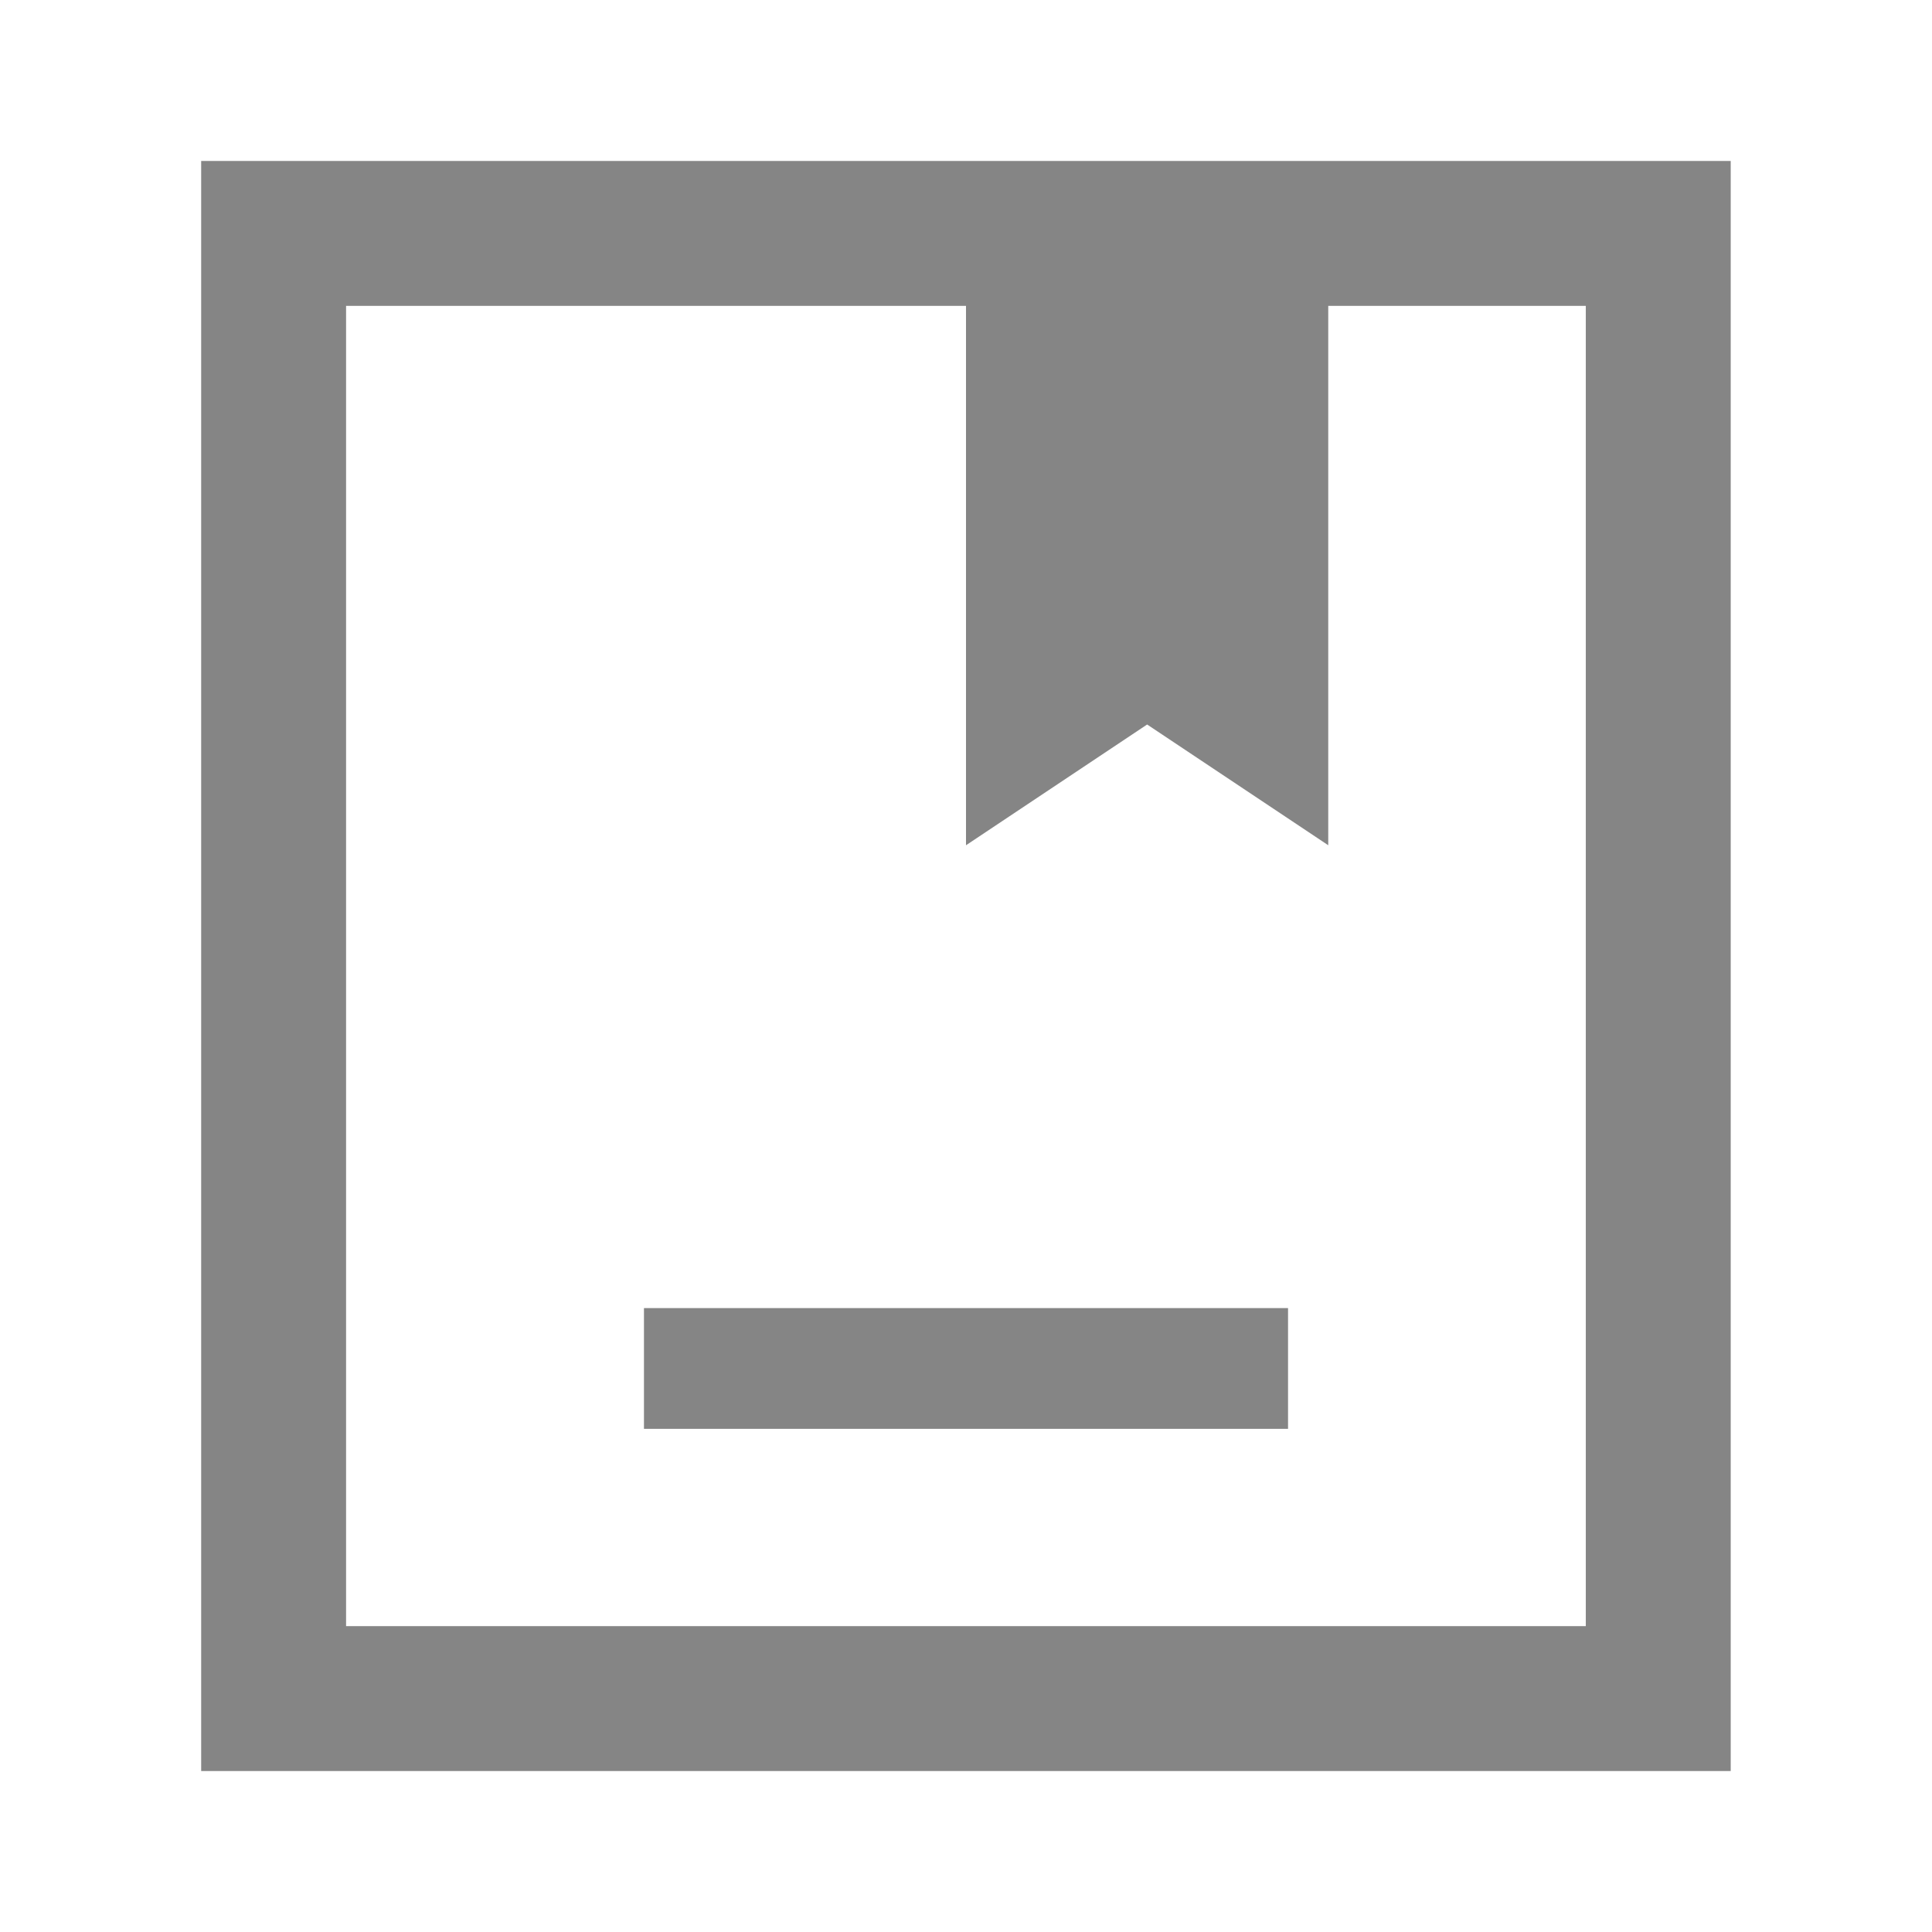
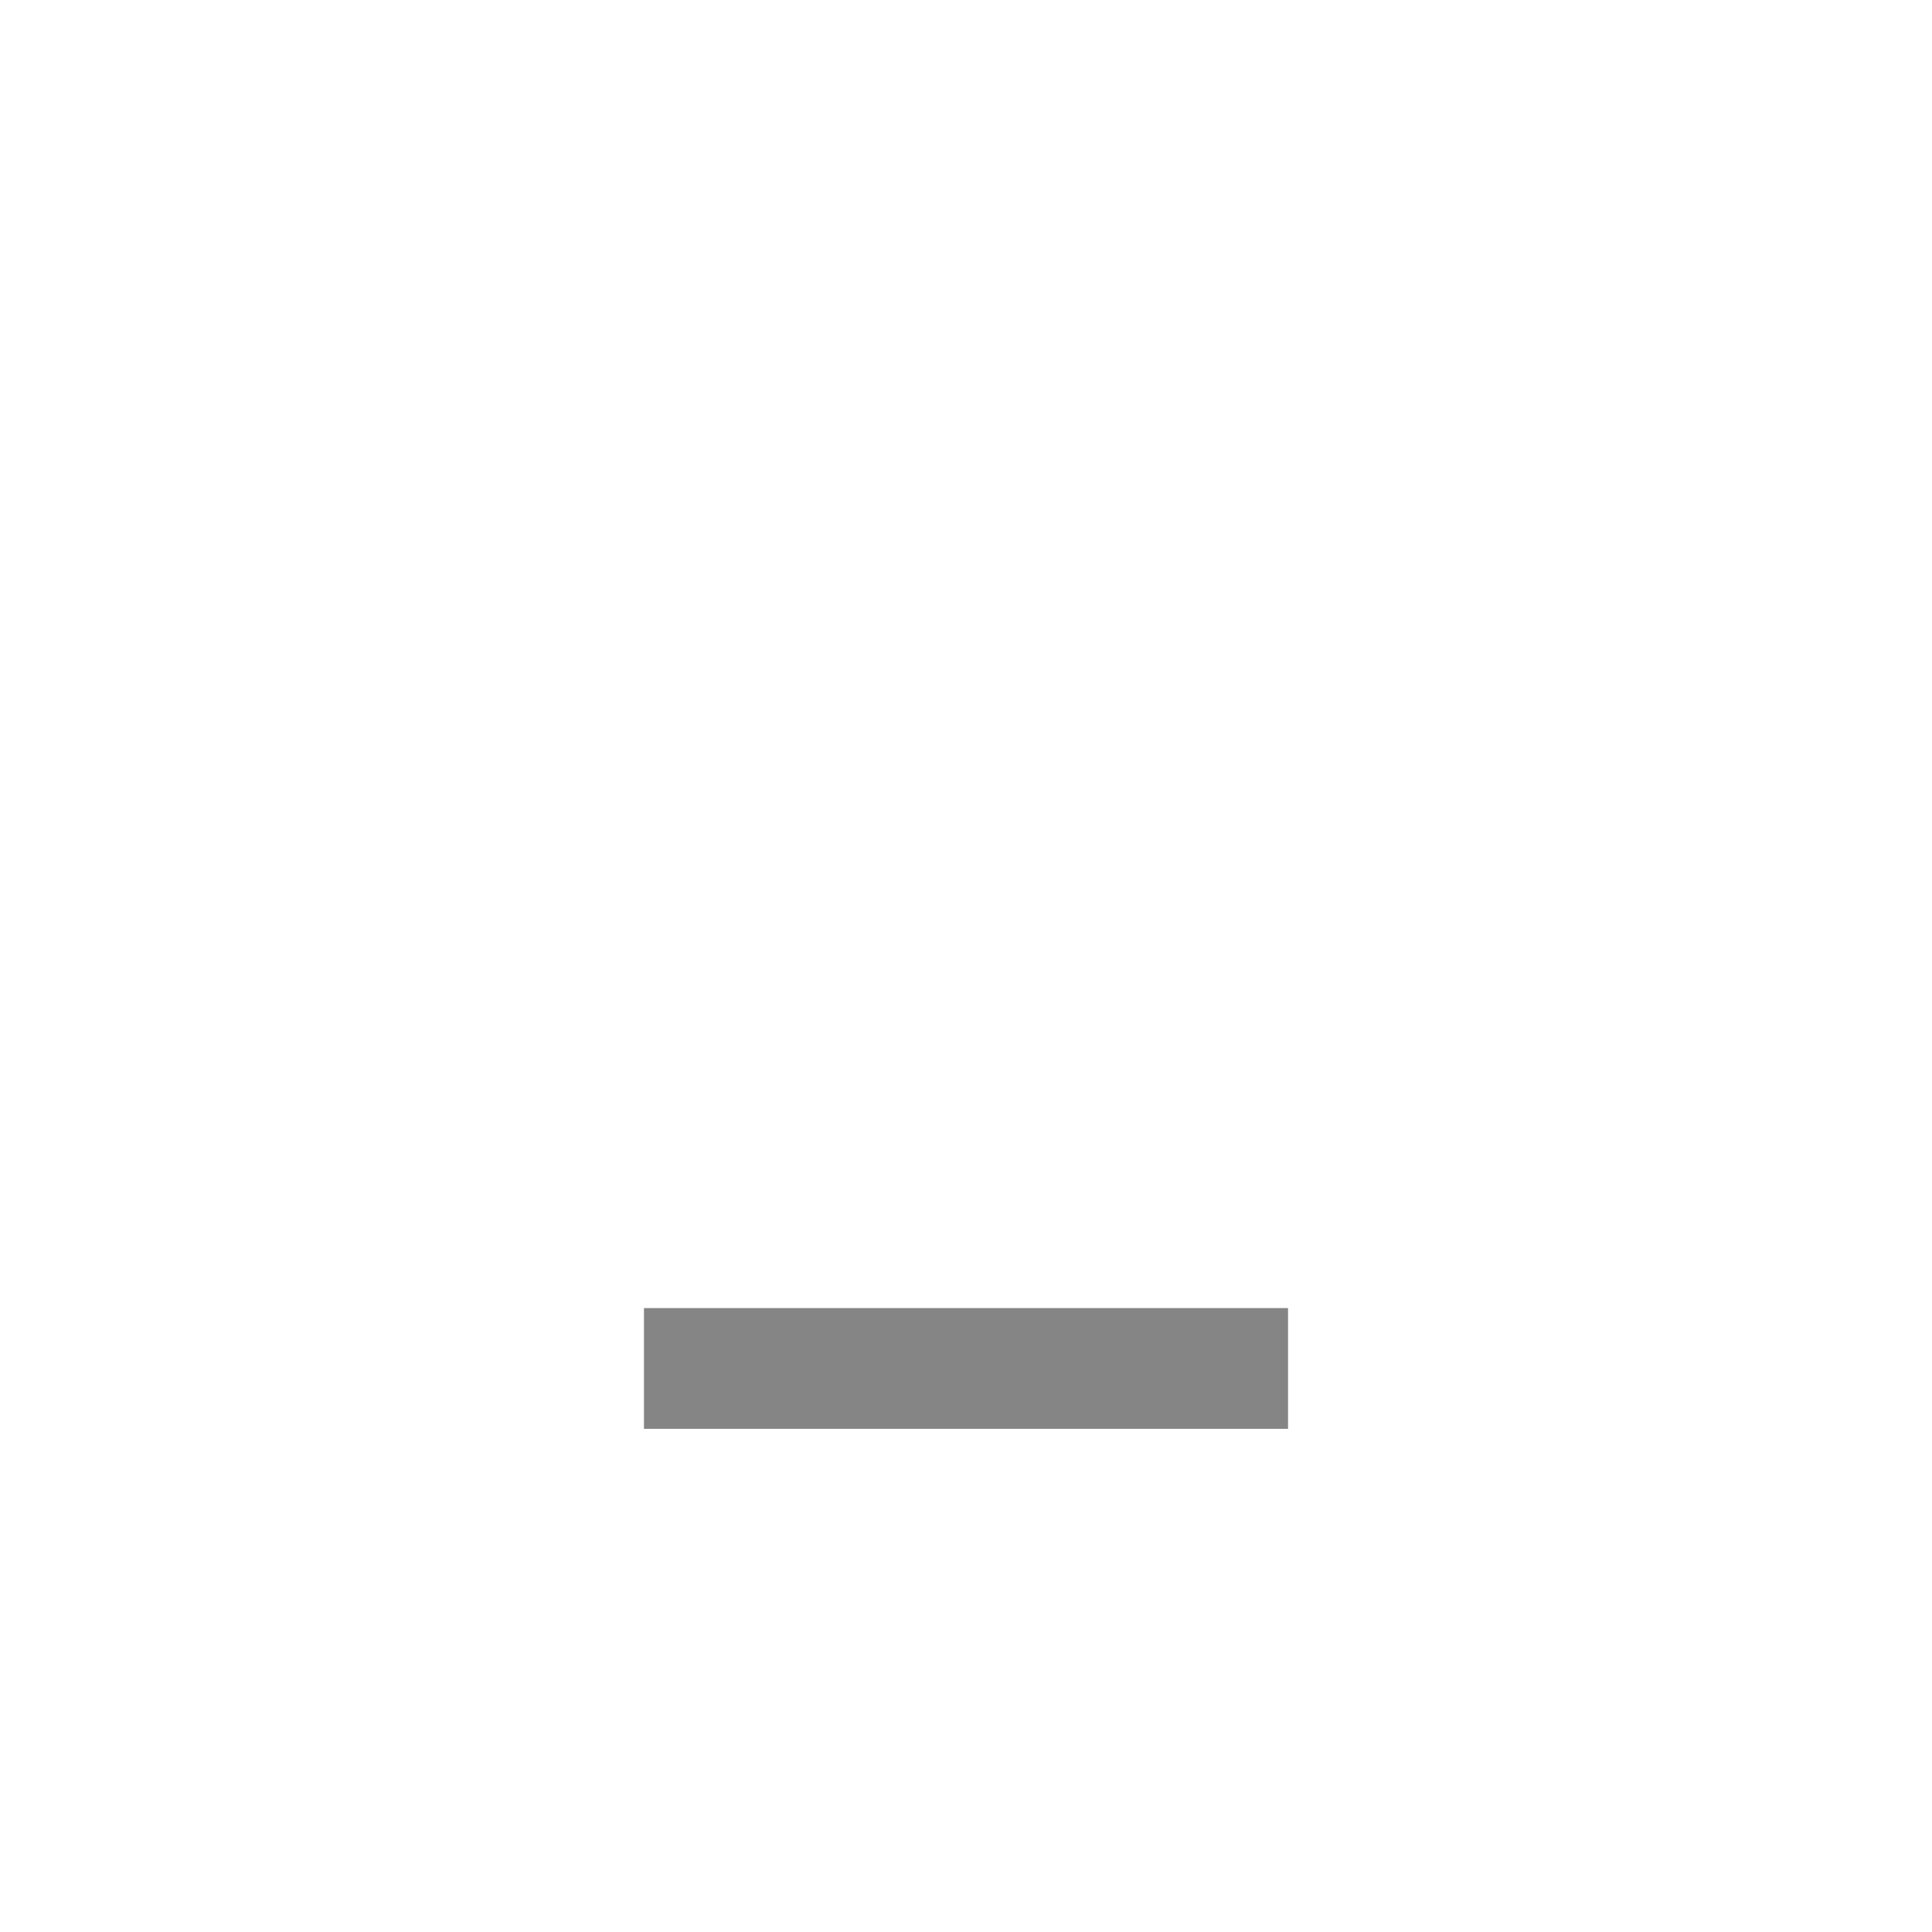
<svg xmlns="http://www.w3.org/2000/svg" width="16" height="16" viewBox="0 0 16 16" fill="none">
-   <path d="M13.733 1.933V14.067H2.266V1.933H13.733Z" stroke="#858585" stroke-width="1.2" />
  <path d="M5.333 11.333H10.667" stroke="#858585" />
-   <path d="M8 7V2H11V7L9.5 6L8 7Z" fill="#858585" />
</svg>